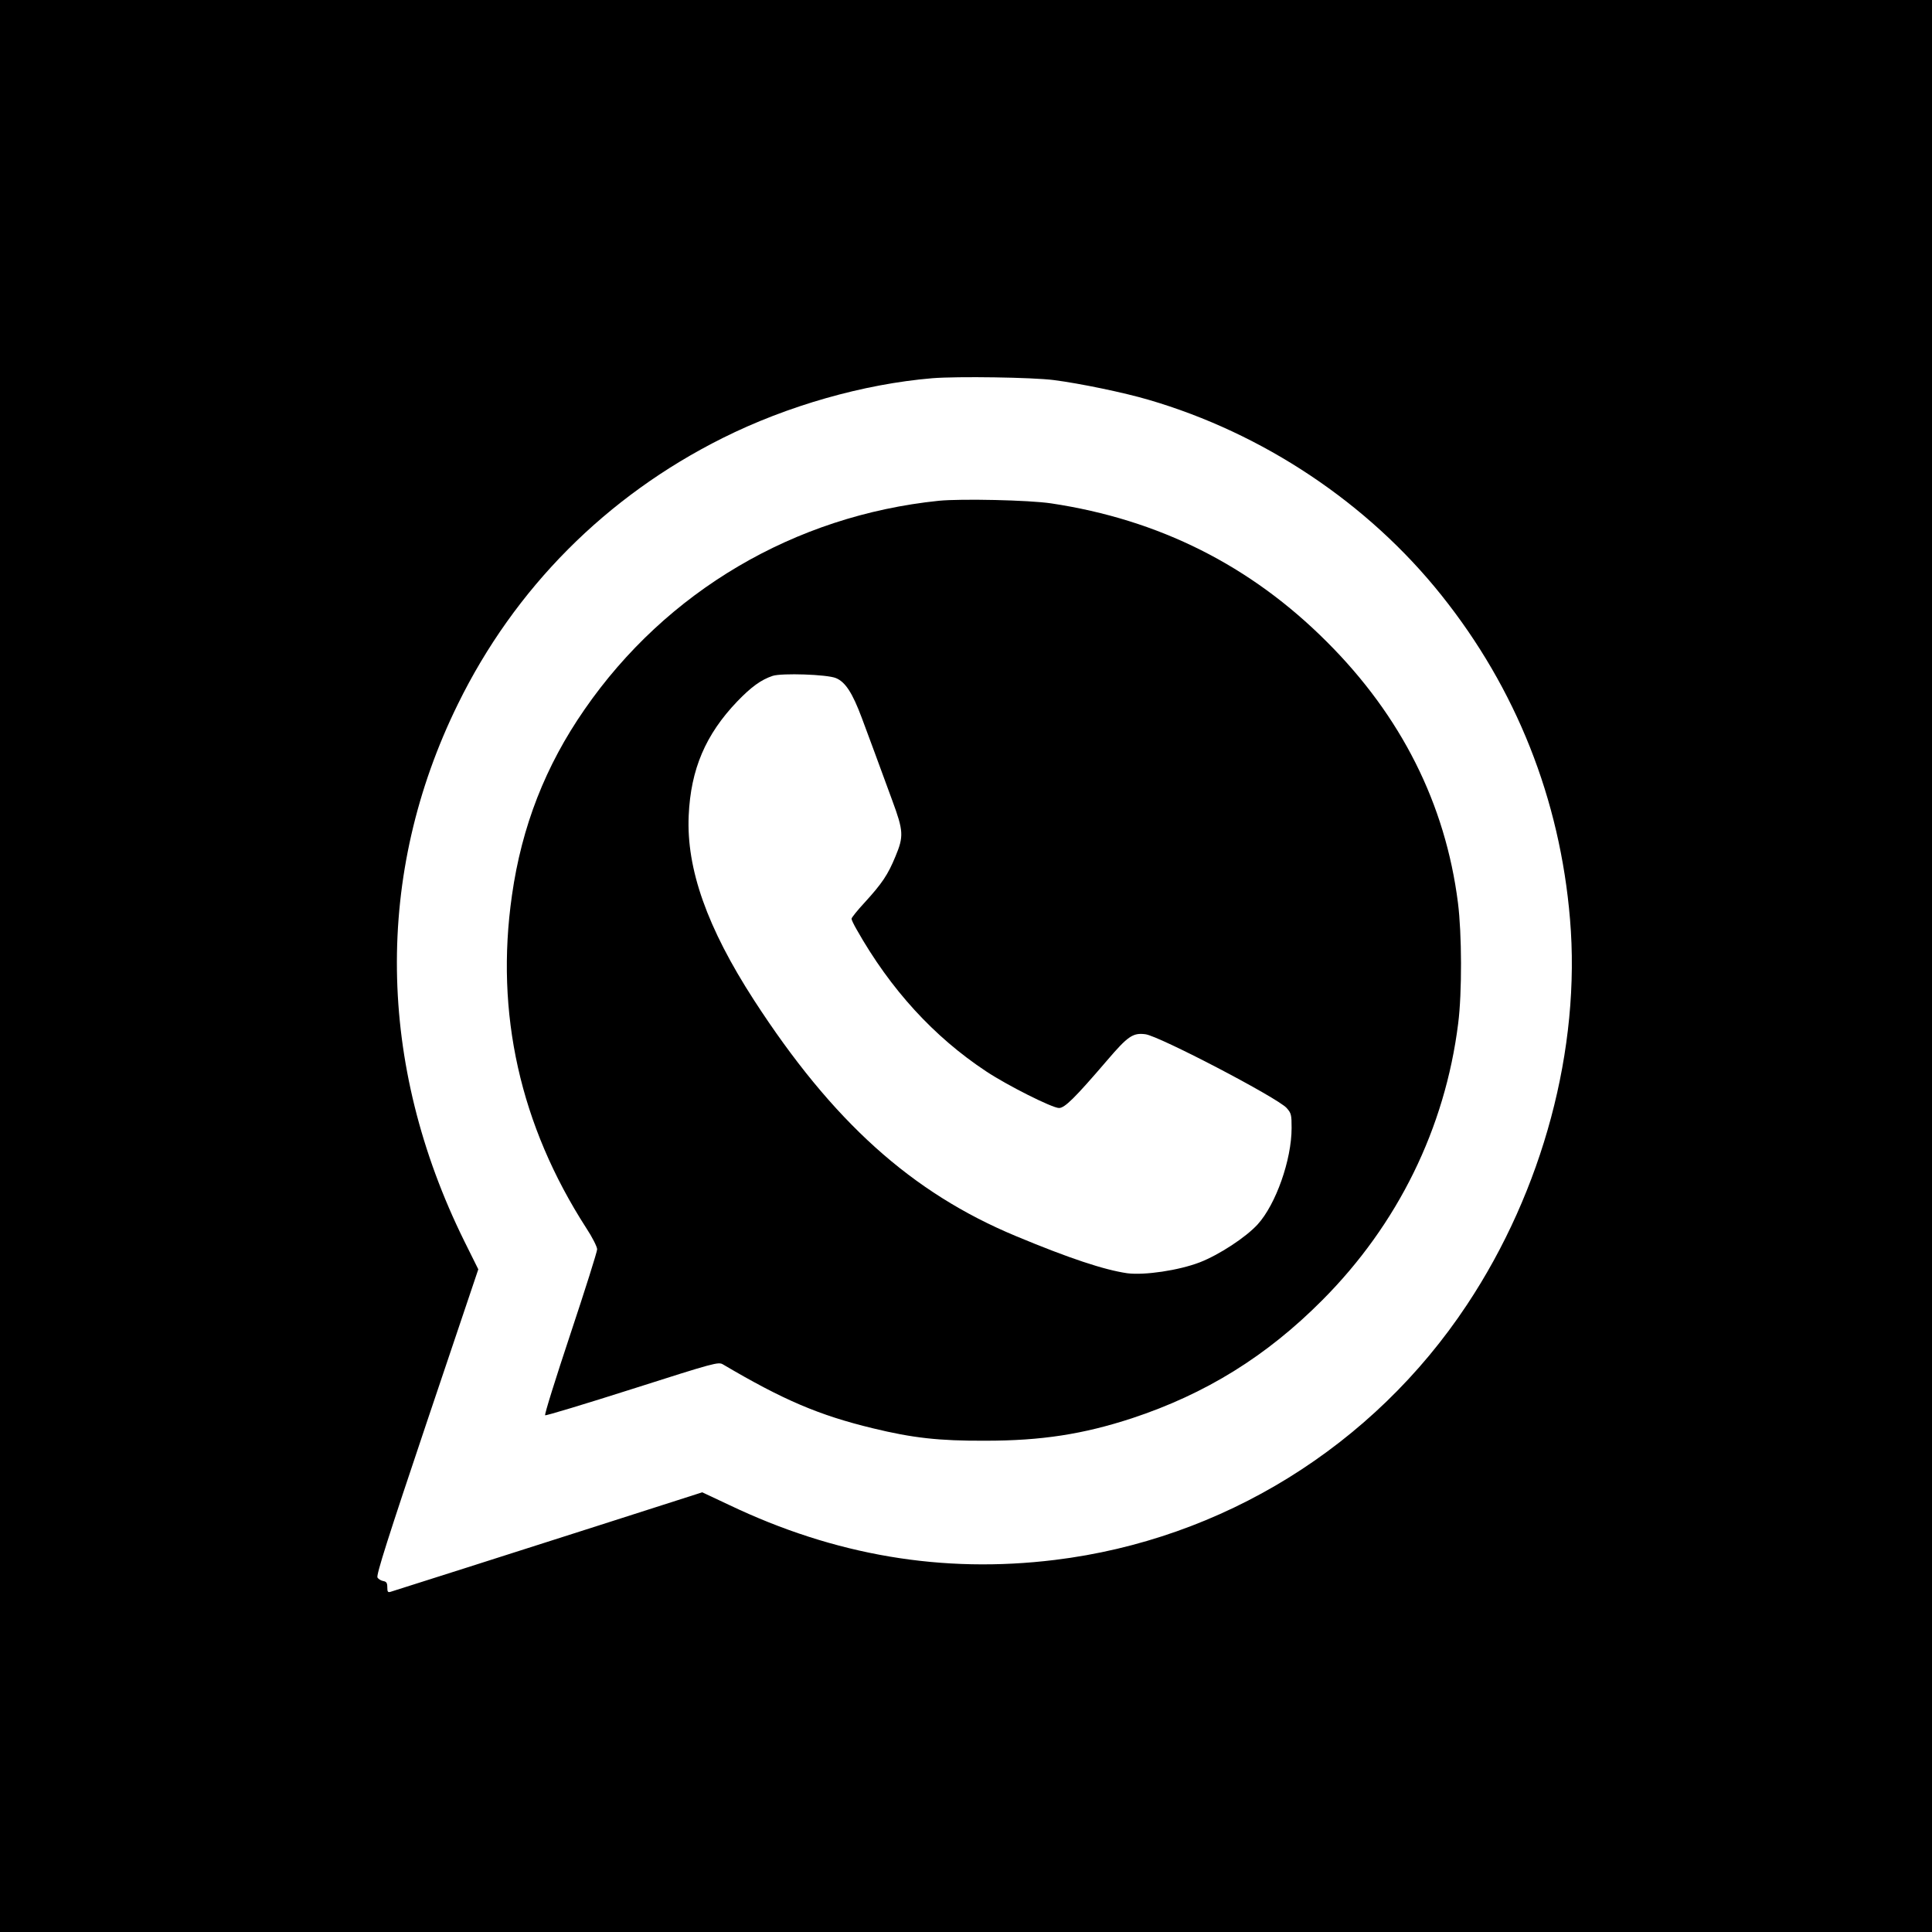
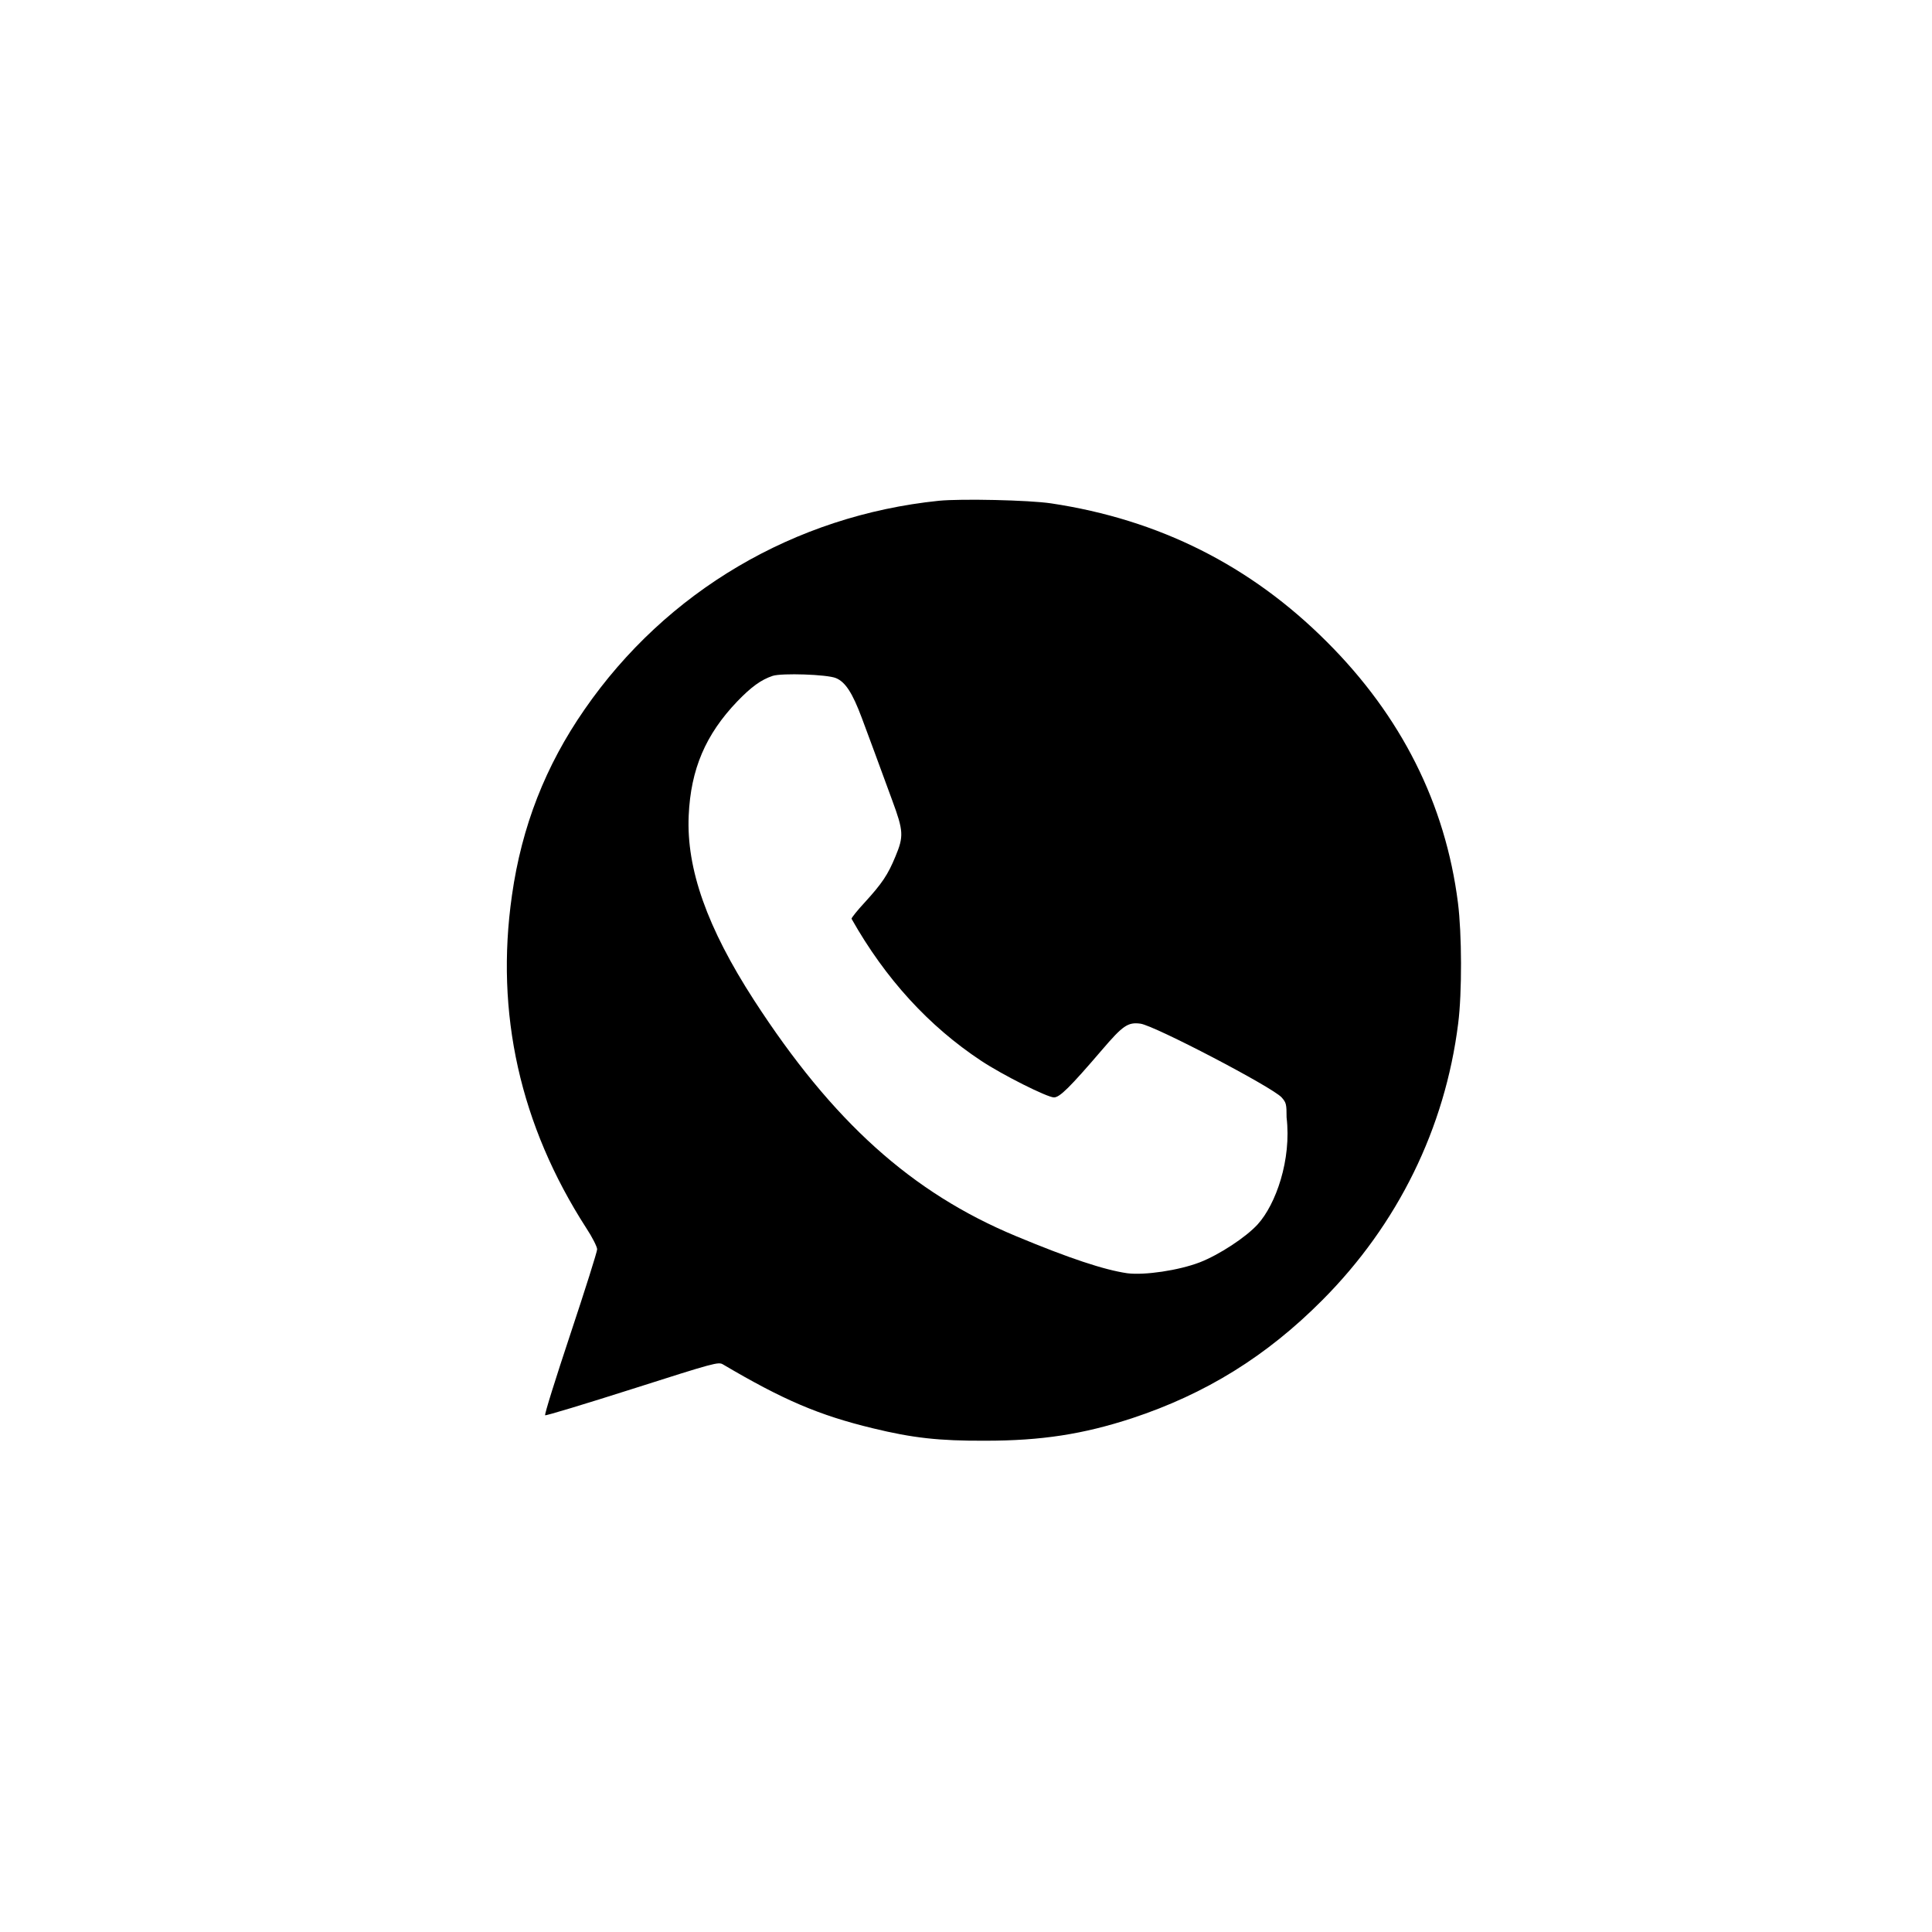
<svg xmlns="http://www.w3.org/2000/svg" version="1.1" id="Layer01" x="0px" y="0px" width="60px" height="60px" viewBox="0 0 60 60" enable-background="new 0 0 60 60" xml:space="preserve">
  <g>
-     <path d="M41.209,19.935c-2.371-2.375-5.219-3.8-8.563-4.302c-0.687-0.104-2.803-0.149-3.49-0.081   c-4.48,0.461-8.465,2.809-11.003,6.482c-1.216,1.753-1.95,3.633-2.254,5.773c-0.525,3.661,0.253,7.139,2.306,10.328   c0.19,0.287,0.34,0.588,0.34,0.663c0,0.074-0.375,1.263-0.83,2.63c-0.456,1.371-0.813,2.508-0.785,2.525   c0.023,0.017,1.246-0.352,2.711-0.819c2.565-0.818,2.669-0.846,2.813-0.76c1.875,1.106,2.981,1.579,4.654,1.983   c1.228,0.299,2.053,0.393,3.489,0.386c1.747,0,3.038-0.201,4.556-0.697c2.289-0.756,4.18-1.926,5.911-3.667   c2.342-2.349,3.813-5.336,4.221-8.594c0.122-0.951,0.115-2.791-0.007-3.748C44.888,24.963,43.515,22.236,41.209,19.935z    M39.058,38.024c-0.368,0.404-1.2,0.946-1.793,1.177c-0.658,0.254-1.719,0.409-2.256,0.341c-0.715-0.104-1.799-0.462-3.459-1.154   c-3.241-1.349-5.692-3.558-8.131-7.323c-1.459-2.255-2.106-4.083-2.031-5.737c0.064-1.442,0.525-2.515,1.505-3.542   c0.444-0.461,0.744-0.675,1.102-0.796c0.283-0.092,1.695-0.046,1.966,0.069c0.294,0.121,0.513,0.462,0.802,1.234   c0.277,0.744,0.438,1.176,0.945,2.561c0.352,0.951,0.363,1.119,0.099,1.748c-0.23,0.559-0.41,0.83-0.952,1.424   c-0.225,0.242-0.41,0.473-0.41,0.507c0,0.035,0.07,0.179,0.156,0.329c1.055,1.869,2.405,3.339,4.026,4.411   c0.662,0.439,2.053,1.137,2.261,1.137c0.178,0,0.489-0.306,1.493-1.477c0.646-0.755,0.802-0.865,1.193-0.813   c0.433,0.058,4.089,1.967,4.383,2.289c0.145,0.162,0.155,0.214,0.155,0.622C40.112,36.019,39.623,37.402,39.058,38.024z" />
-     <path d="M0,0v60h60V0H0z M45.557,40.522c-2.913,4.394-7.596,7.288-12.797,7.923c-3.488,0.428-6.833-0.139-10.115-1.707   l-0.836-0.393l-3.172,1.016c-2.745,0.877-6.067,1.938-6.476,2.064c-0.115,0.041-0.133,0.023-0.133-0.133   c0-0.132-0.028-0.173-0.121-0.19c-0.069-0.011-0.15-0.058-0.184-0.109c-0.046-0.068,0.334-1.262,1.534-4.832l1.597-4.741   l-0.432-0.87c-2.722-5.507-2.797-11.401-0.202-16.683c1.765-3.599,4.608-6.458,8.224-8.264c2.007-1.003,4.377-1.678,6.511-1.857   c0.784-0.063,3.113-0.028,3.777,0.058c0.808,0.104,2.175,0.387,2.935,0.611c3.56,1.039,6.811,3.207,9.095,6.067   c2.324,2.906,3.685,6.338,3.996,10.063C49.098,32.564,47.915,36.97,45.557,40.522z" />
+     <path d="M41.209,19.935c-2.371-2.375-5.219-3.8-8.563-4.302c-0.687-0.104-2.803-0.149-3.49-0.081   c-4.48,0.461-8.465,2.809-11.003,6.482c-1.216,1.753-1.95,3.633-2.254,5.773c-0.525,3.661,0.253,7.139,2.306,10.328   c0.19,0.287,0.34,0.588,0.34,0.663c0,0.074-0.375,1.263-0.83,2.63c-0.456,1.371-0.813,2.508-0.785,2.525   c0.023,0.017,1.246-0.352,2.711-0.819c2.565-0.818,2.669-0.846,2.813-0.76c1.875,1.106,2.981,1.579,4.654,1.983   c1.228,0.299,2.053,0.393,3.489,0.386c1.747,0,3.038-0.201,4.556-0.697c2.289-0.756,4.18-1.926,5.911-3.667   c2.342-2.349,3.813-5.336,4.221-8.594c0.122-0.951,0.115-2.791-0.007-3.748C44.888,24.963,43.515,22.236,41.209,19.935z    M39.058,38.024c-0.368,0.404-1.2,0.946-1.793,1.177c-0.658,0.254-1.719,0.409-2.256,0.341c-0.715-0.104-1.799-0.462-3.459-1.154   c-3.241-1.349-5.692-3.558-8.131-7.323c-1.459-2.255-2.106-4.083-2.031-5.737c0.064-1.442,0.525-2.515,1.505-3.542   c0.444-0.461,0.744-0.675,1.102-0.796c0.283-0.092,1.695-0.046,1.966,0.069c0.294,0.121,0.513,0.462,0.802,1.234   c0.277,0.744,0.438,1.176,0.945,2.561c0.352,0.951,0.363,1.119,0.099,1.748c-0.23,0.559-0.41,0.83-0.952,1.424   c-0.225,0.242-0.41,0.473-0.41,0.507c1.055,1.869,2.405,3.339,4.026,4.411   c0.662,0.439,2.053,1.137,2.261,1.137c0.178,0,0.489-0.306,1.493-1.477c0.646-0.755,0.802-0.865,1.193-0.813   c0.433,0.058,4.089,1.967,4.383,2.289c0.145,0.162,0.155,0.214,0.155,0.622C40.112,36.019,39.623,37.402,39.058,38.024z" />
  </g>
</svg>